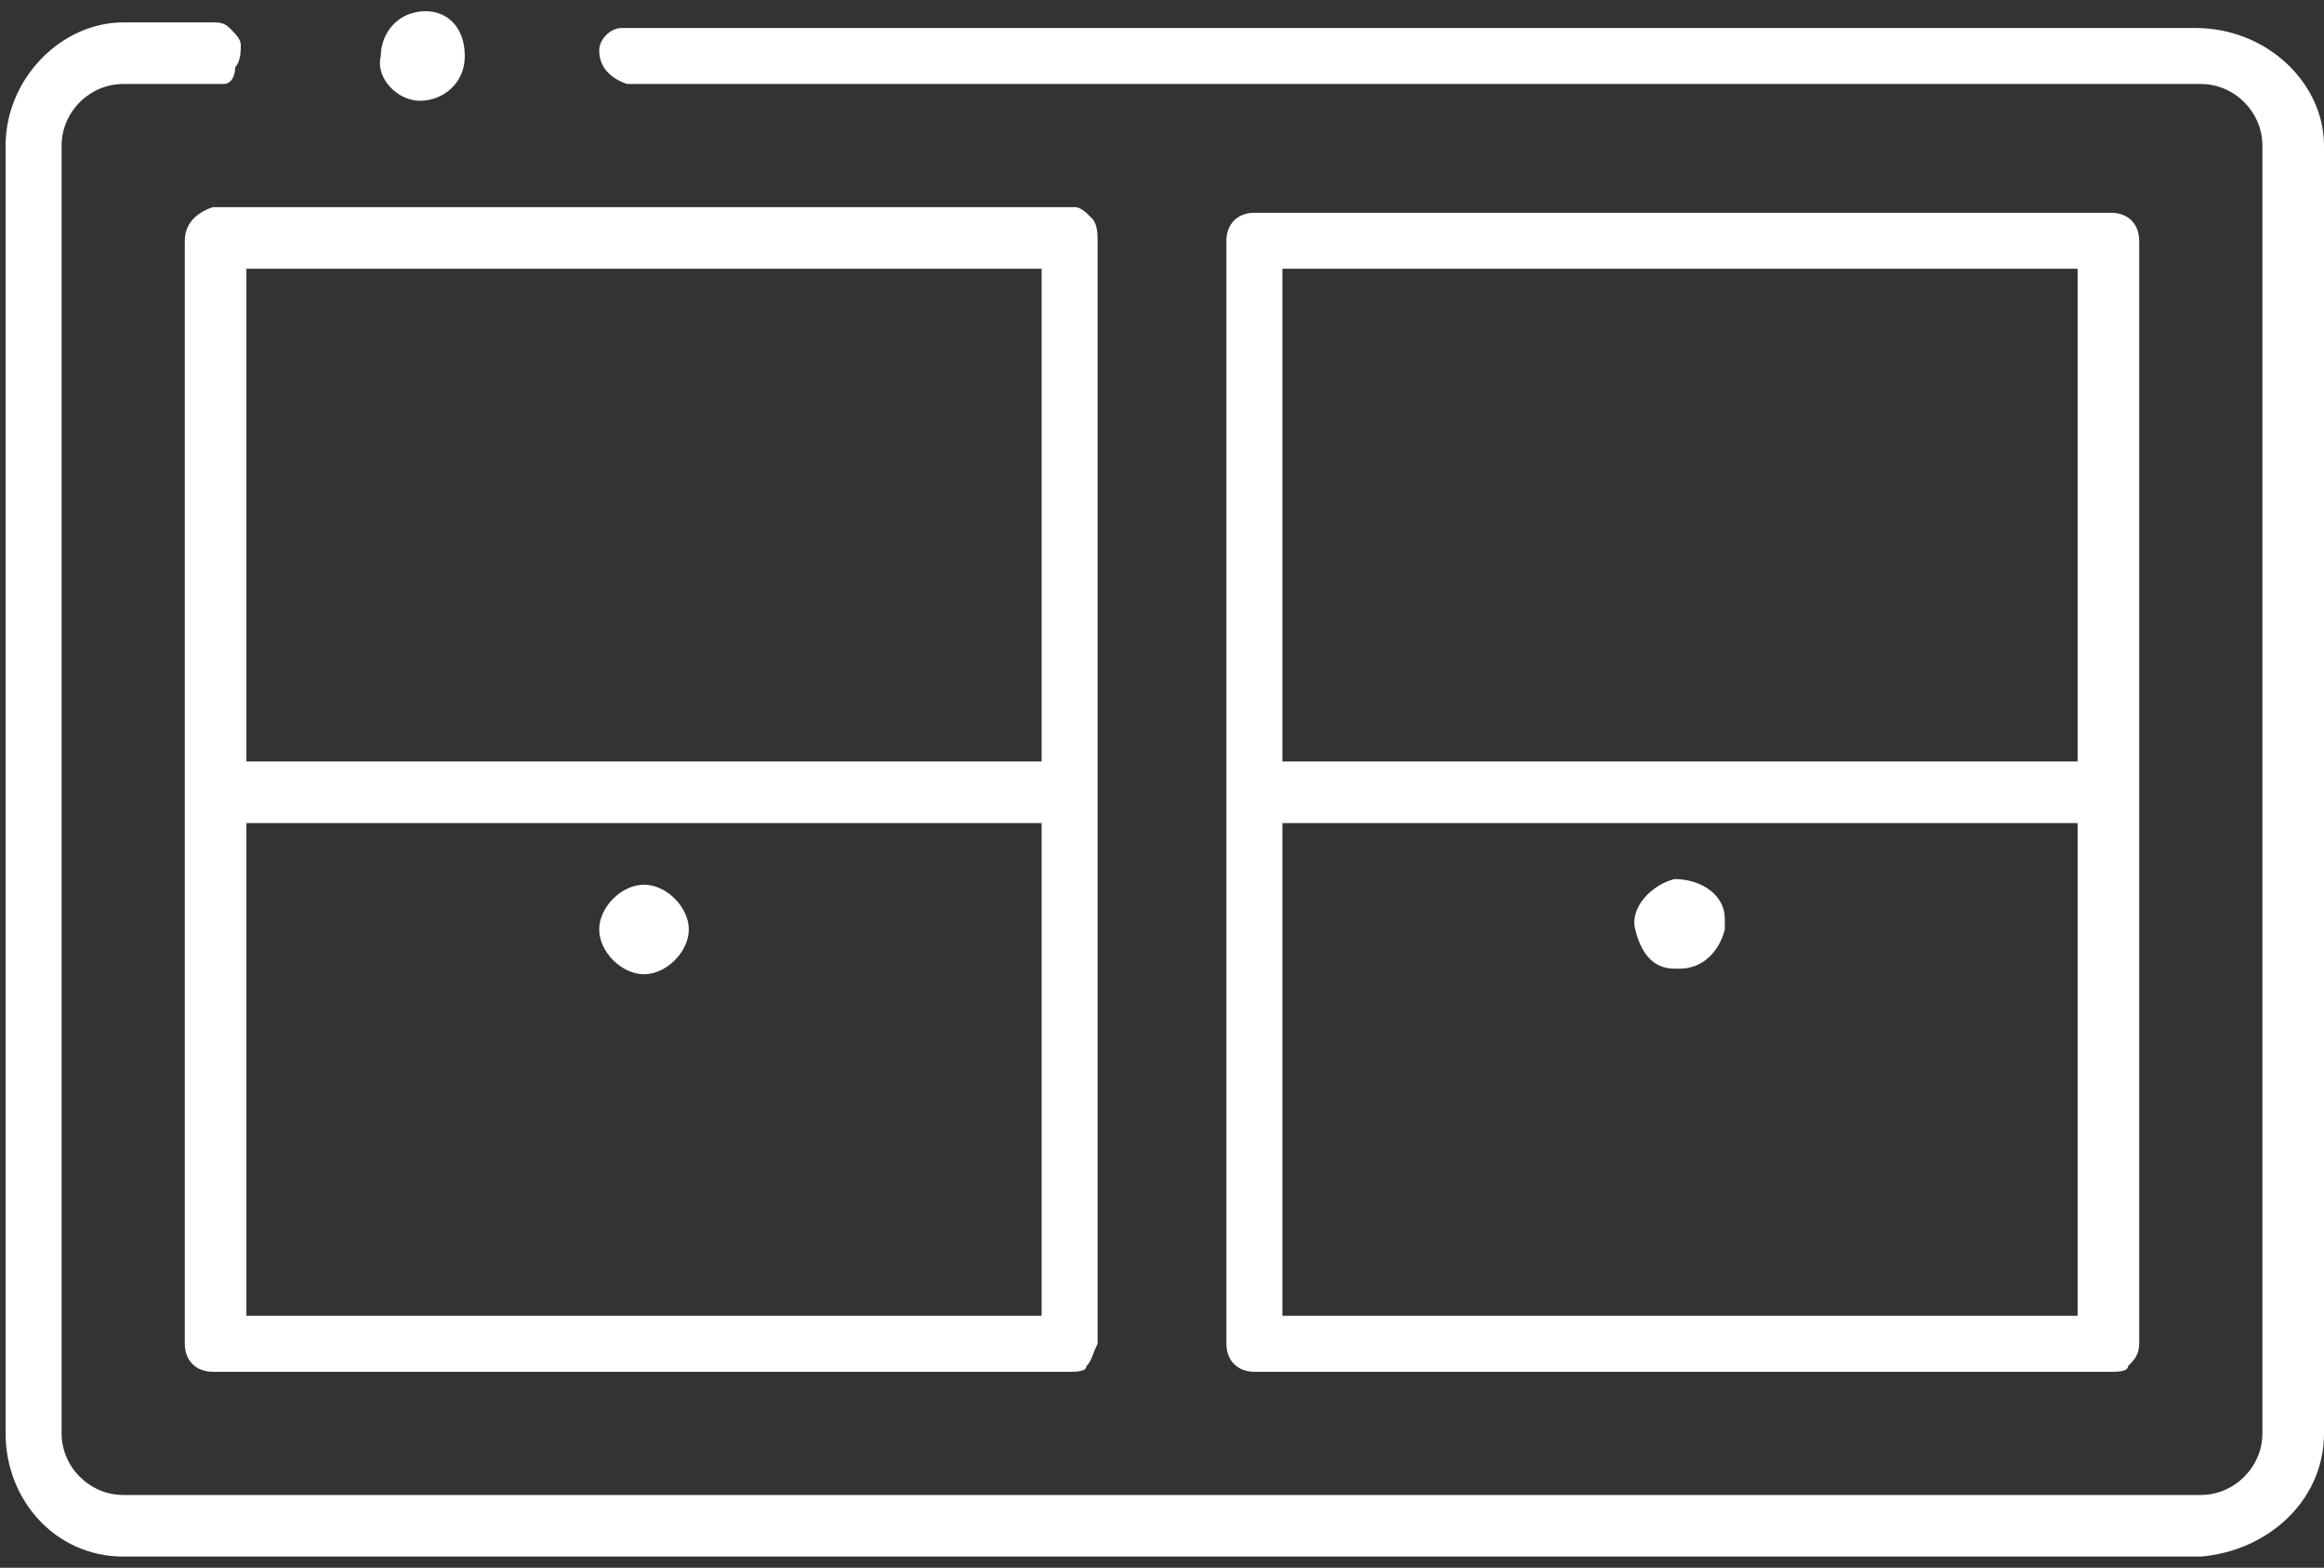
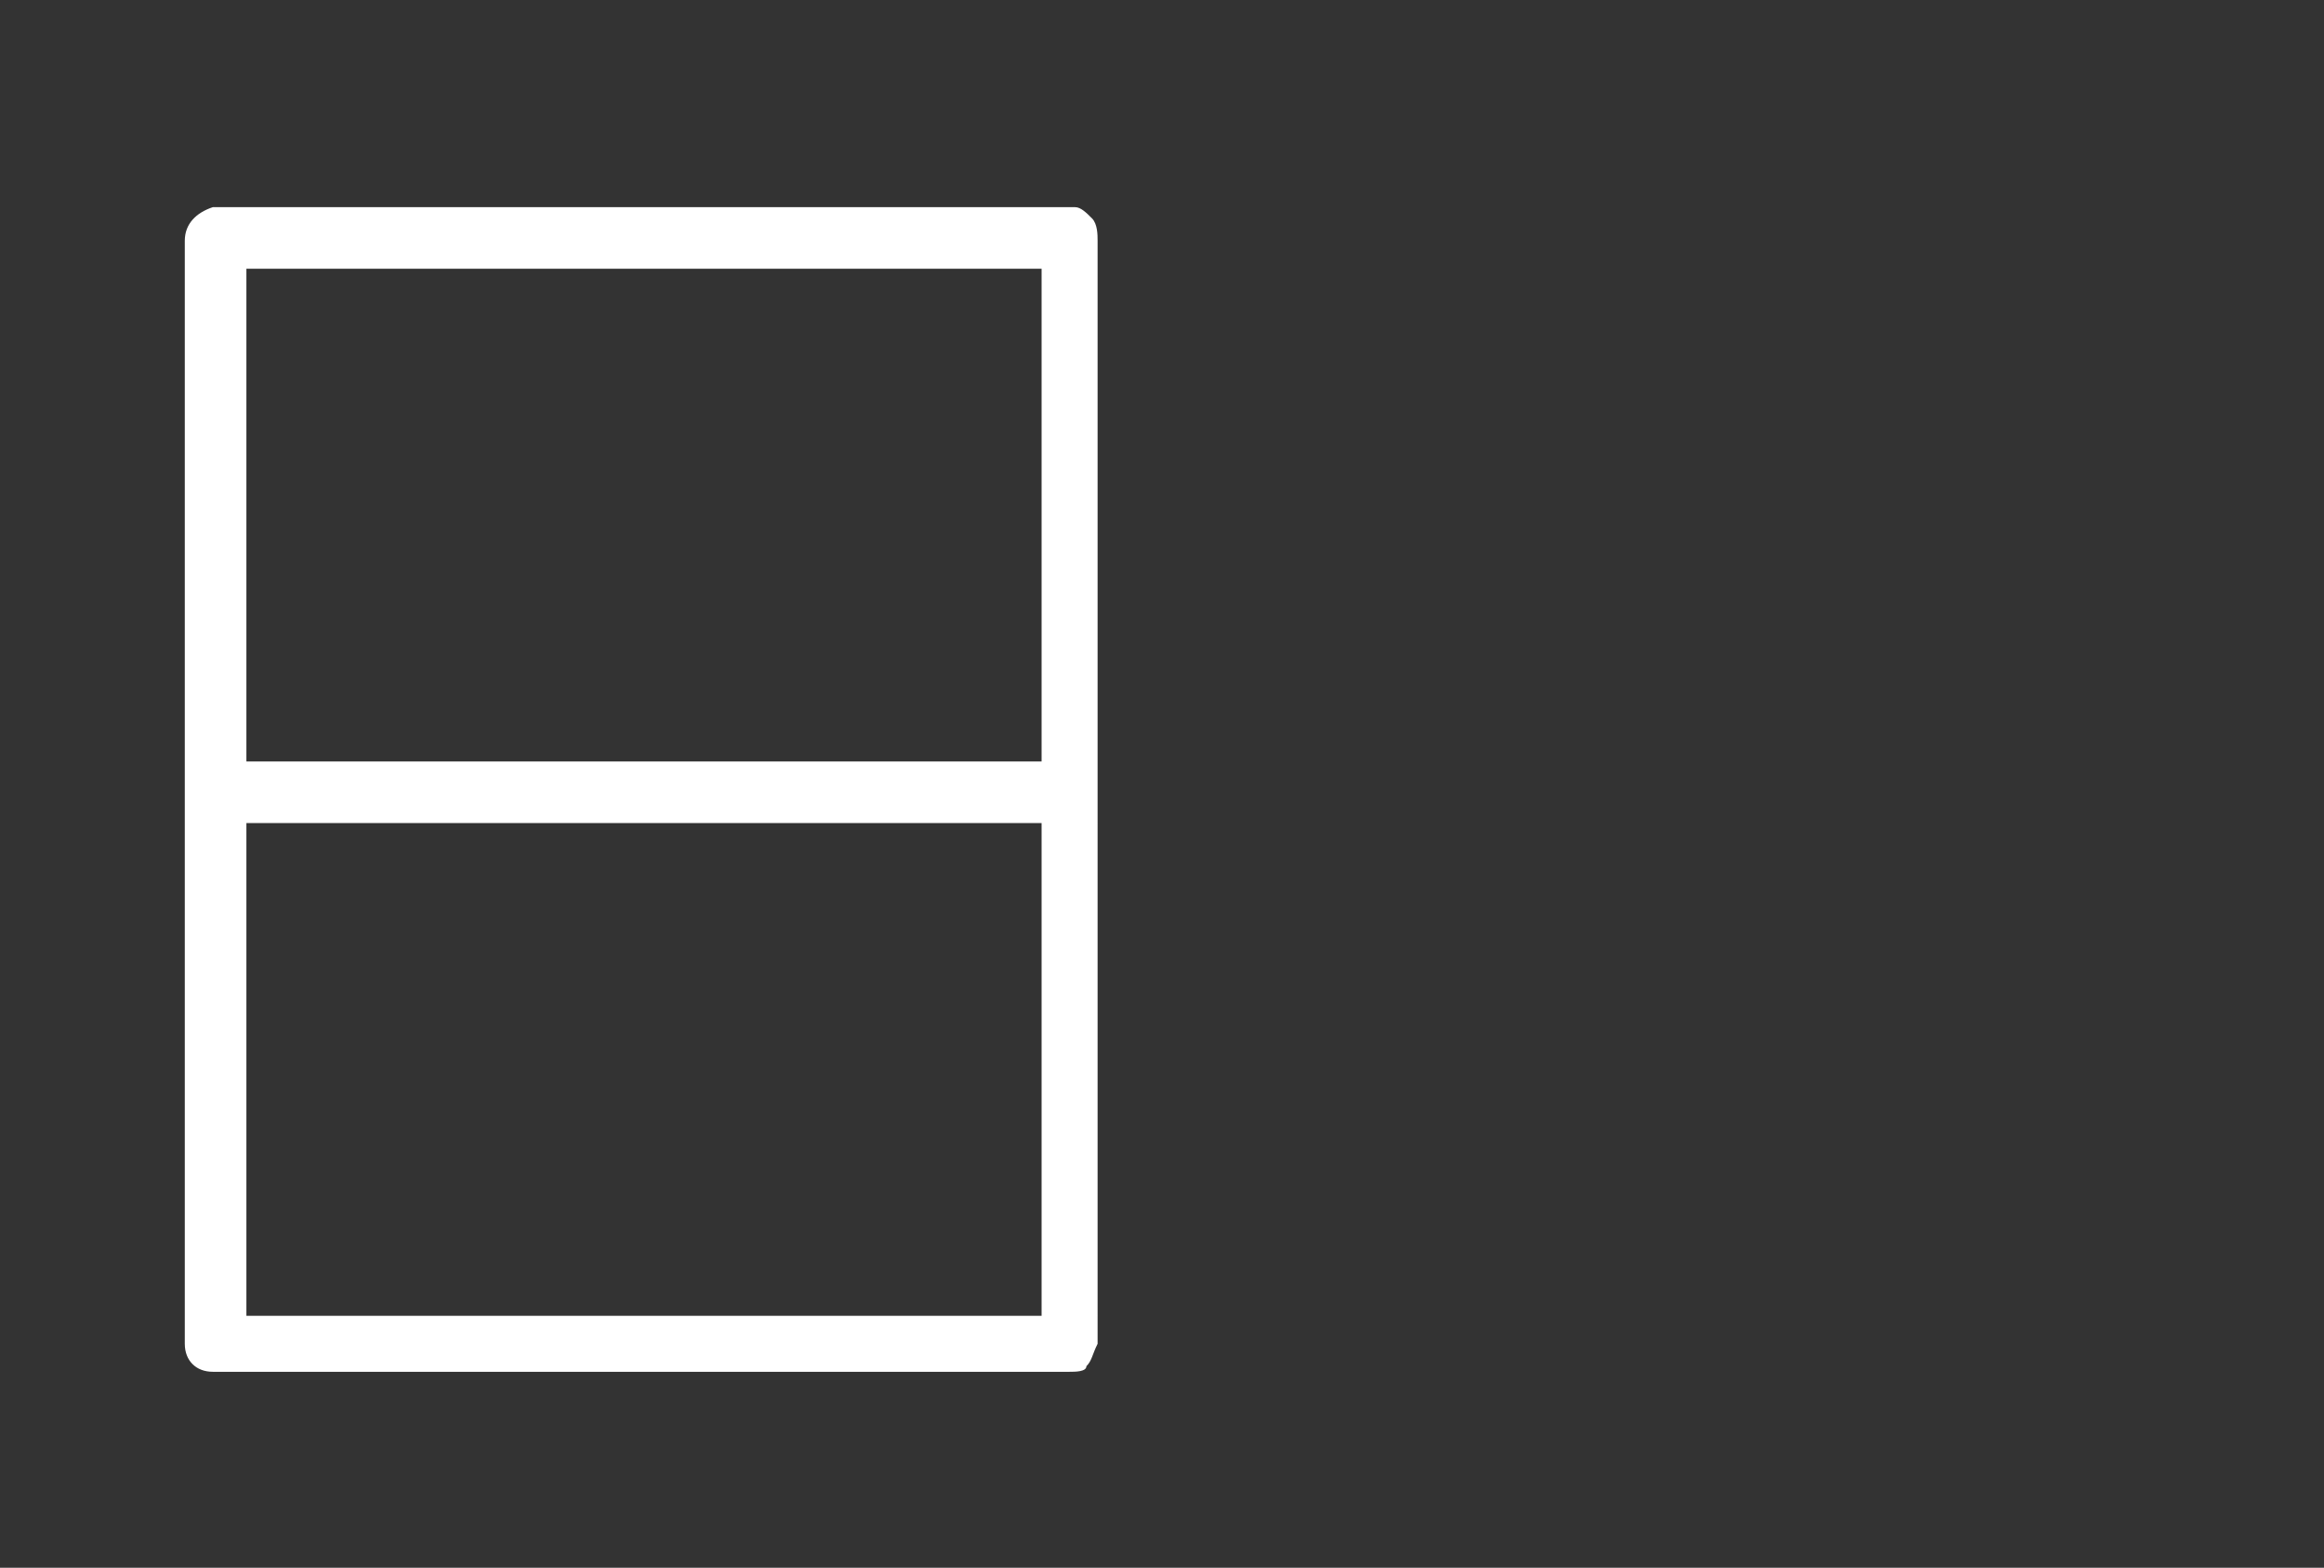
<svg xmlns="http://www.w3.org/2000/svg" version="1.1" id="Layer_1" x="0px" y="0px" viewBox="0 0 41.5 28" style="enable-background:new 0 0 41.5 28;" xml:space="preserve">
  <rect x="0" y="0" width="41.5" height="28" fill="#333333" stroke="none" />
  <style type="text/css">
	.st0{fill:#FFFFFF;}
</style>
  <title>livingroom-tvstand</title>
  <g id="NewGroupe0">
    <g id="NewGroup45-0">
      <g>
-         <path class="st0" d="M41.5,2.6v23c0,1.2-1,2.1-2.2,2.2H2.2c-1.2,0-2.1-1-2.1-2.2v-23c0-1.2,1-2.2,2.1-2.2h1.6     c0.1,0,0.2,0,0.3,0.1c0.1,0.1,0.2,0.2,0.2,0.3c0,0.1,0,0.3-0.1,0.4C4.2,1.4,4.1,1.5,4,1.5c-0.1,0-0.1,0-0.2,0l-1.6,0     C1.6,1.5,1.1,2,1.1,2.6v23c0,0.6,0.5,1.1,1.1,1.1h37.1c0.6,0,1.1-0.5,1.1-1.1v-23c0-0.6-0.5-1.1-1.1-1.1H11.2     c-0.3-0.1-0.5-0.3-0.5-0.6c0-0.2,0.2-0.4,0.4-0.4h28.1C40.5,0.5,41.5,1.5,41.5,2.6z" />
-       </g>
+         </g>
      <g>
        <path class="st0" d="M19.5,3.9c-0.1-0.1-0.2-0.2-0.3-0.2H3.8C3.5,3.8,3.3,4,3.3,4.3V24c0,0.3,0.2,0.5,0.5,0.5h15.3c0,0,0,0,0,0     c0.1,0,0.3,0,0.3-0.1c0.1-0.1,0.1-0.2,0.2-0.4V4.3C19.6,4.2,19.6,4,19.5,3.9z M4.4,13.6V4.8h14.2v8.8H4.4z M18.6,23.5H4.4v-8.8     h14.2V23.5z" />
      </g>
      <g>
-         <path class="st0" d="M37.7,3.8H22.4c-0.3,0-0.5,0.2-0.5,0.5V24c0,0.3,0.2,0.5,0.5,0.5h15.3c0,0,0,0,0,0c0.1,0,0.3,0,0.3-0.1     c0.1-0.1,0.2-0.2,0.2-0.4V4.3C38.2,4,38,3.8,37.7,3.8z M22.9,13.6V4.8h14.2v8.8H22.9z M37.1,23.5H22.9v-8.8h14.2V23.5z" />
-       </g>
+         </g>
      <g>
-         <path class="st0" d="M12.3,16.6c0,0.4-0.4,0.8-0.8,0.8s-0.8-0.4-0.8-0.8s0.4-0.8,0.8-0.8S12.3,16.2,12.3,16.6z" />
-       </g>
+         </g>
      <g>
-         <path class="st0" d="M30.8,16.4c0,0.1,0,0.2,0,0.2c-0.1,0.4-0.4,0.7-0.8,0.7c0,0-0.1,0-0.1,0c-0.4,0-0.6-0.3-0.7-0.7     c-0.1-0.4,0.3-0.8,0.7-0.9C30.4,15.7,30.8,16,30.8,16.4z" />
-       </g>
+         </g>
      <g>
-         <path class="st0" d="M8.3,1L8.3,1c0,0.5-0.4,0.8-0.8,0.8C7.1,1.8,6.7,1.4,6.8,1c0-0.4,0.3-0.8,0.8-0.8C8,0.2,8.3,0.5,8.3,1z" />
-       </g>
+         </g>
    </g>
  </g>
</svg>